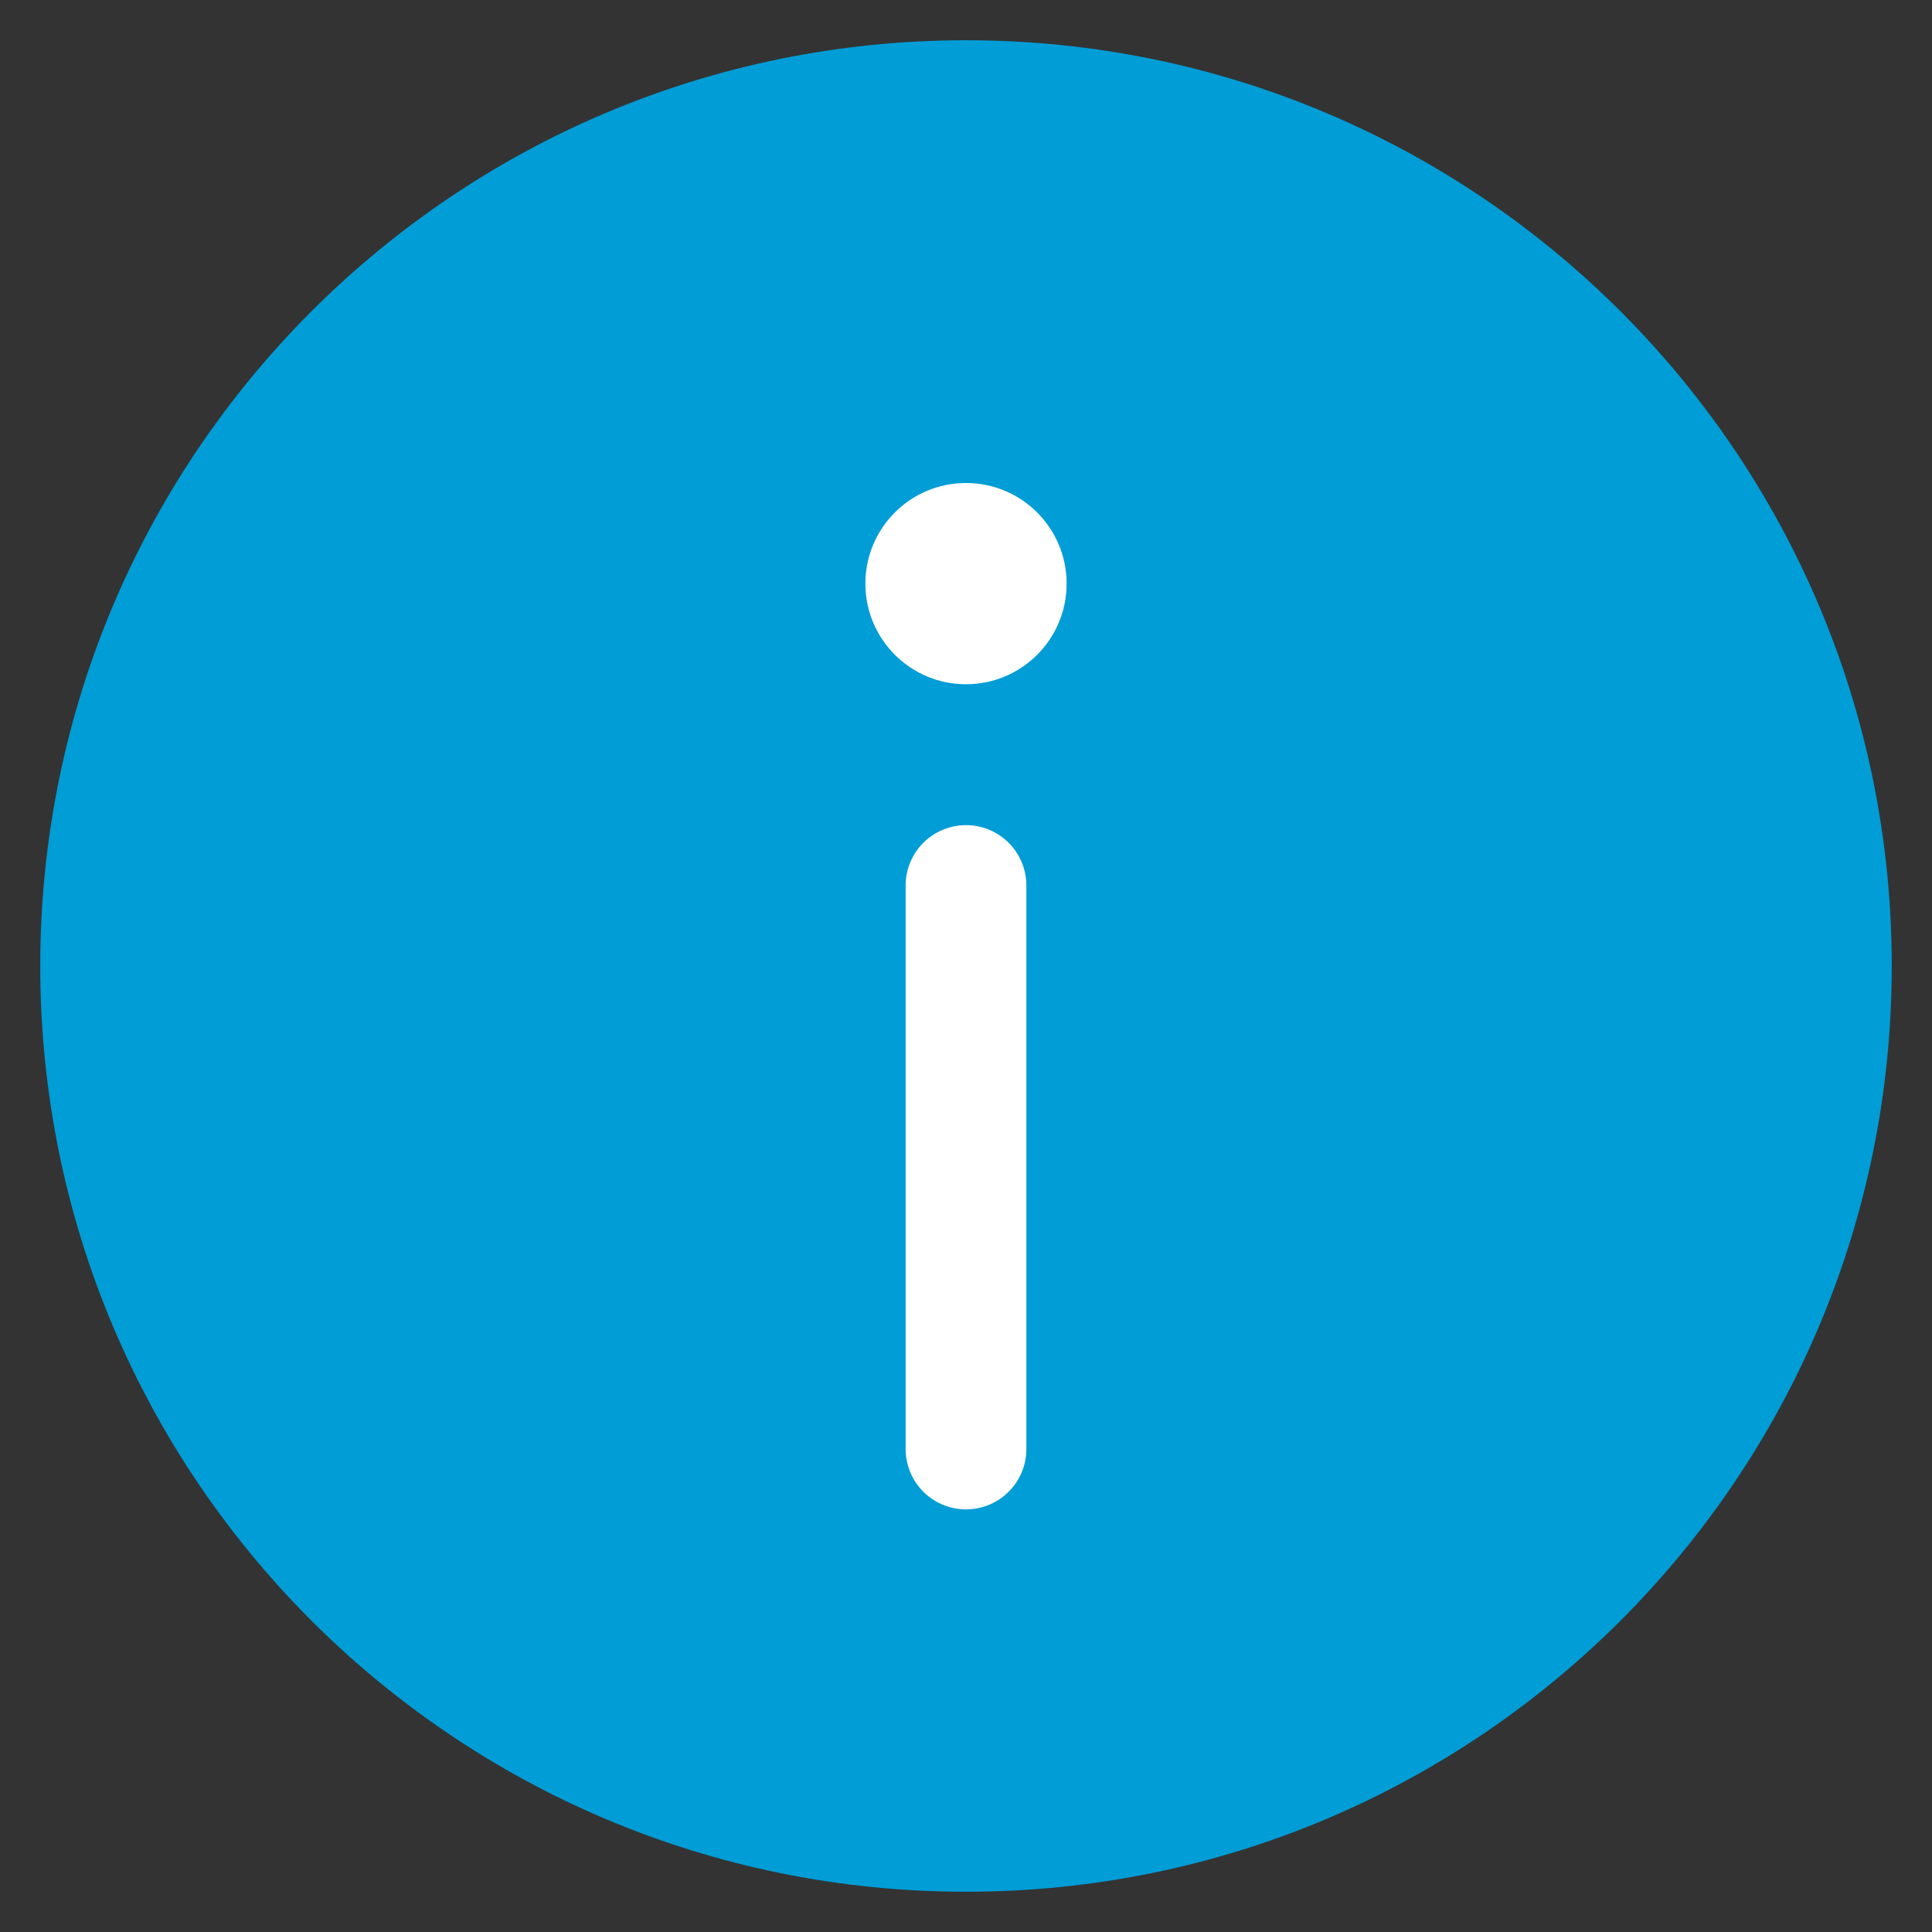
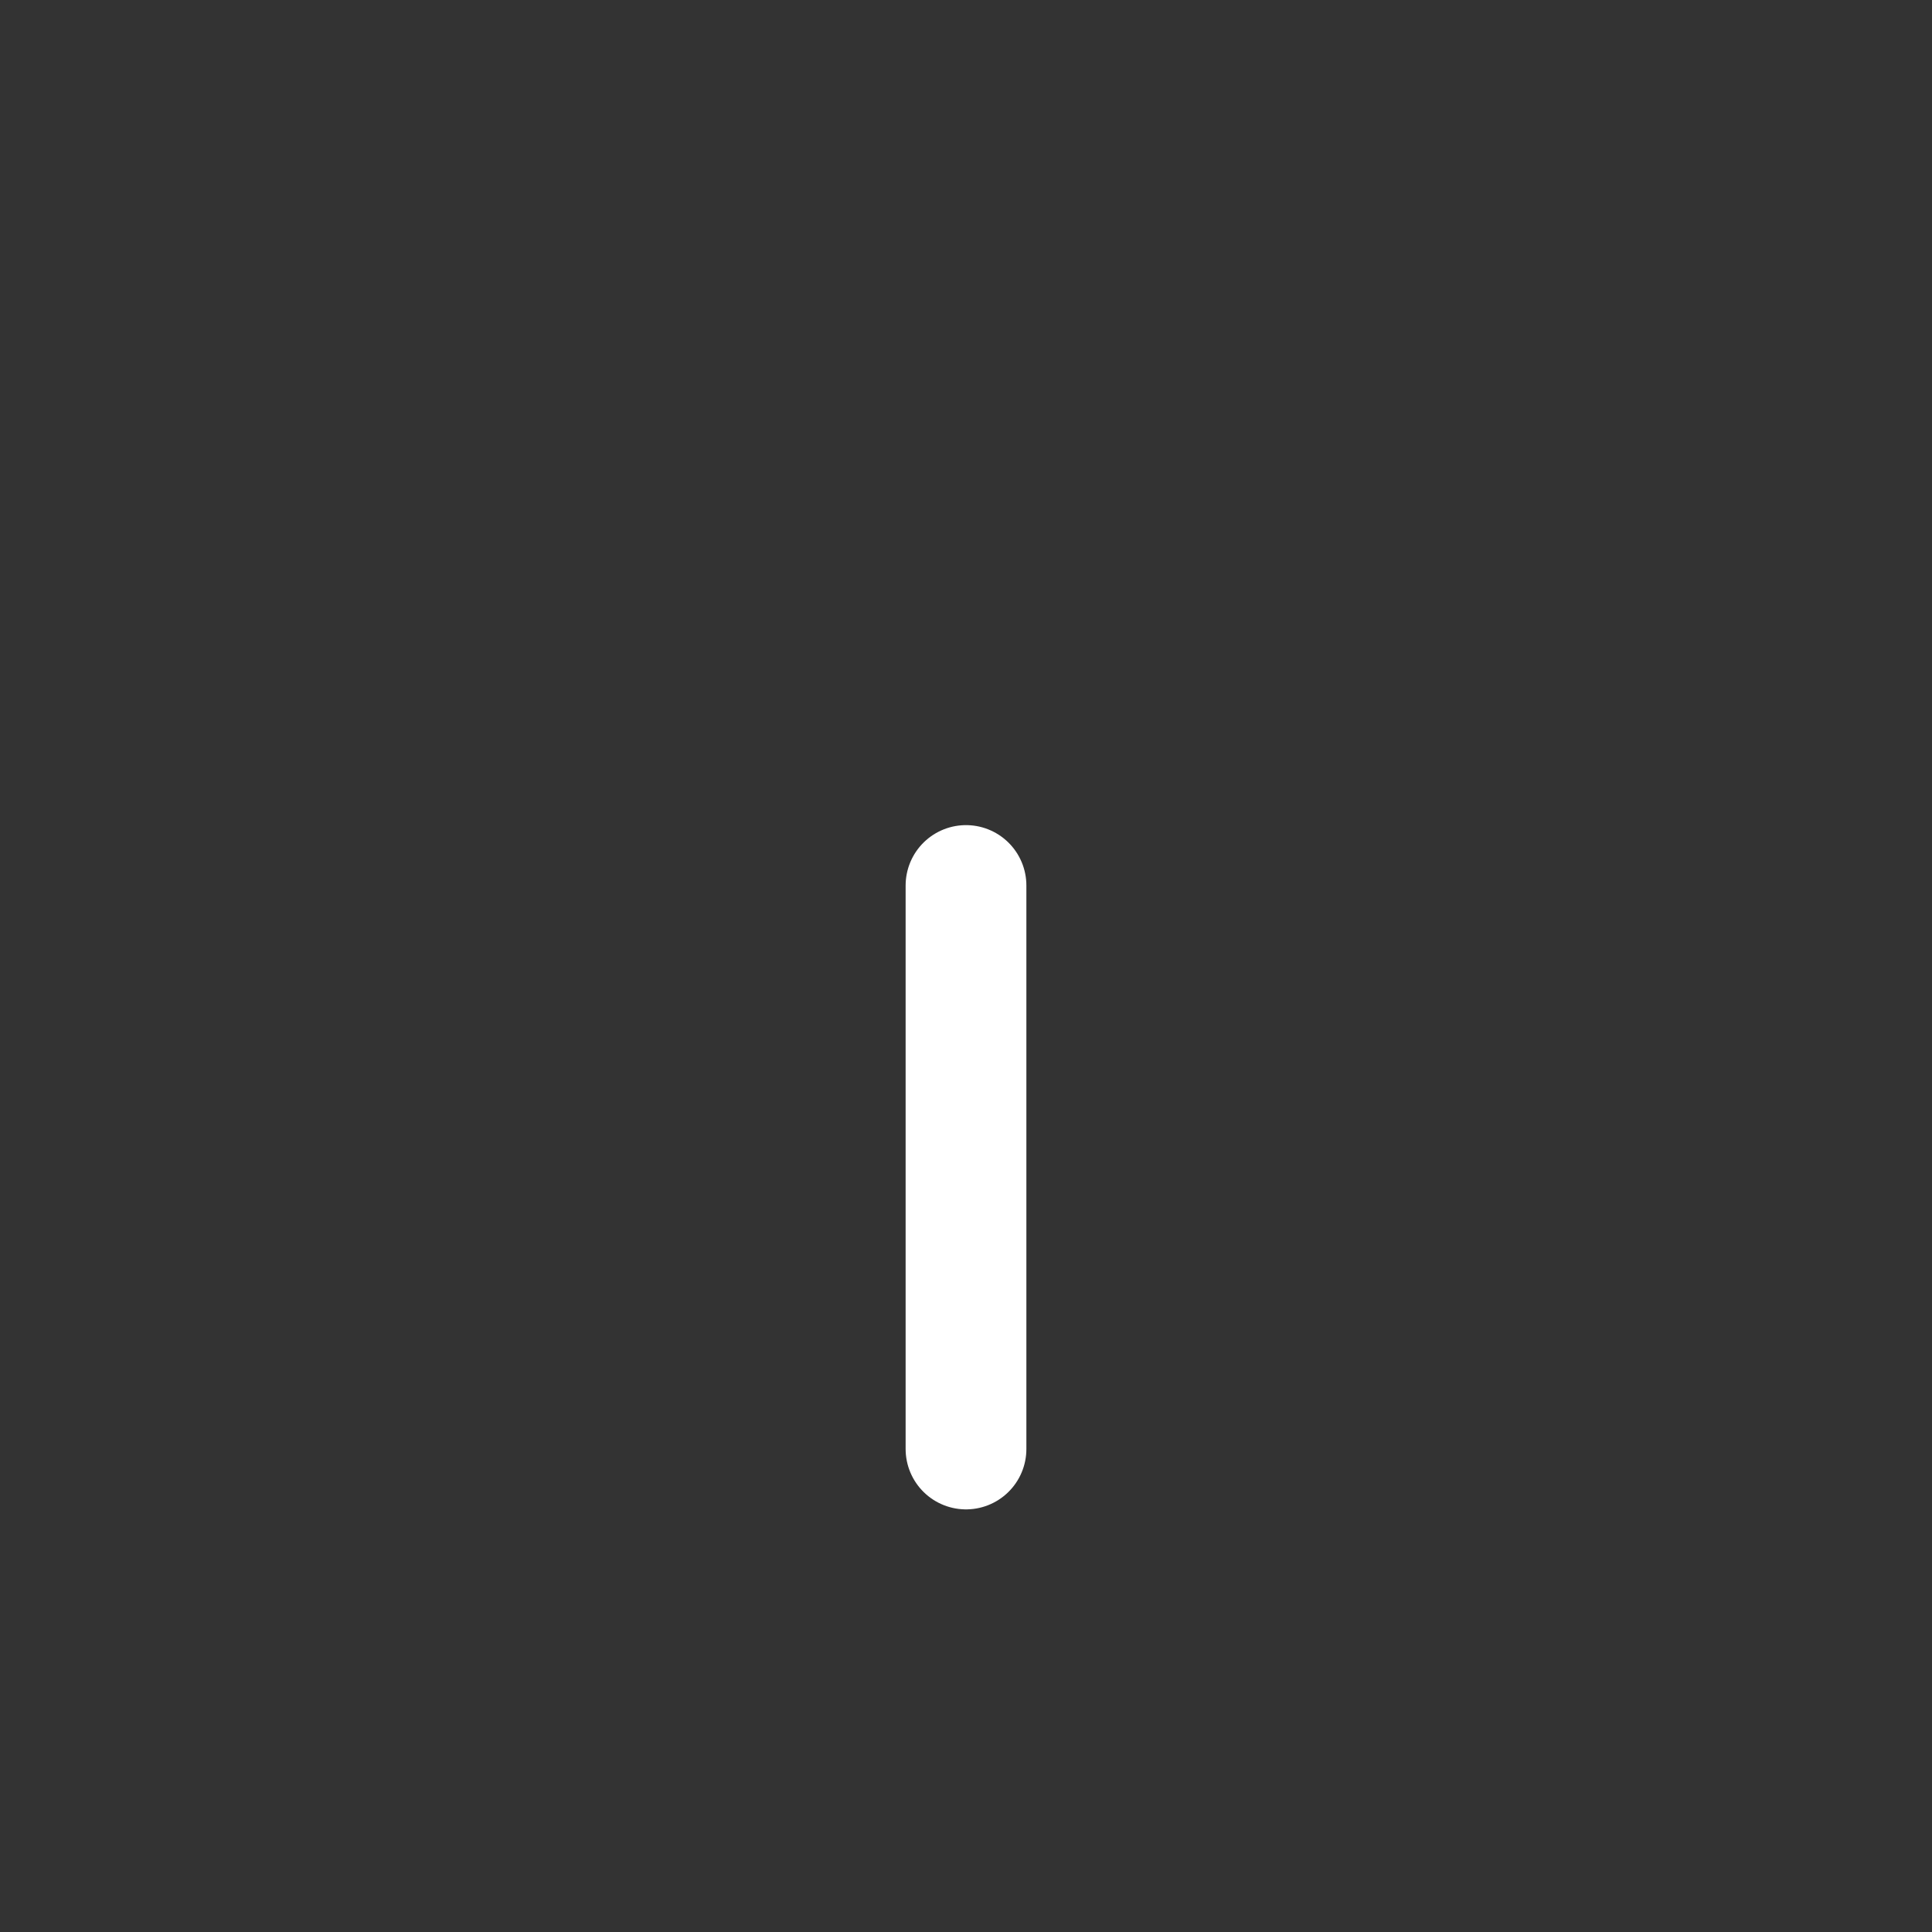
<svg xmlns="http://www.w3.org/2000/svg" width="48px" height="48px" viewBox="0 0 48 48" version="1.1">
  <rect x="0" y="0" width="48" height="48" fill="#333333" stroke="none" />
  <title>Information_48px</title>
  <desc>Created with Sketch.</desc>
  <g id="Information" stroke="none" stroke-width="1" fill="none" fill-rule="evenodd">
    <g id="Information-48px">
-       <polygon id="bounds" points="0 0 48 0 48 48 0 48" />
      <g id="Group-13" transform="translate(1, 1)">
-         <path d="M46,23 C46,35.703 35.702,46 23,46 C10.296,46 0,35.703 0,23 C0,10.297 10.296,0 23,0 C35.702,0 46,10.297 46,23 Z" id="Complete2" fill="#009DD6" />
        <line x1="23" y1="21" x2="23" y2="35" id="Line-2" stroke="#FFFFFF" stroke-width="3" stroke-linecap="round" stroke-linejoin="round" />
-         <circle id="Oval" fill="#FFFFFF" cx="23" cy="13.5" r="2.5" />
      </g>
    </g>
  </g>
</svg>